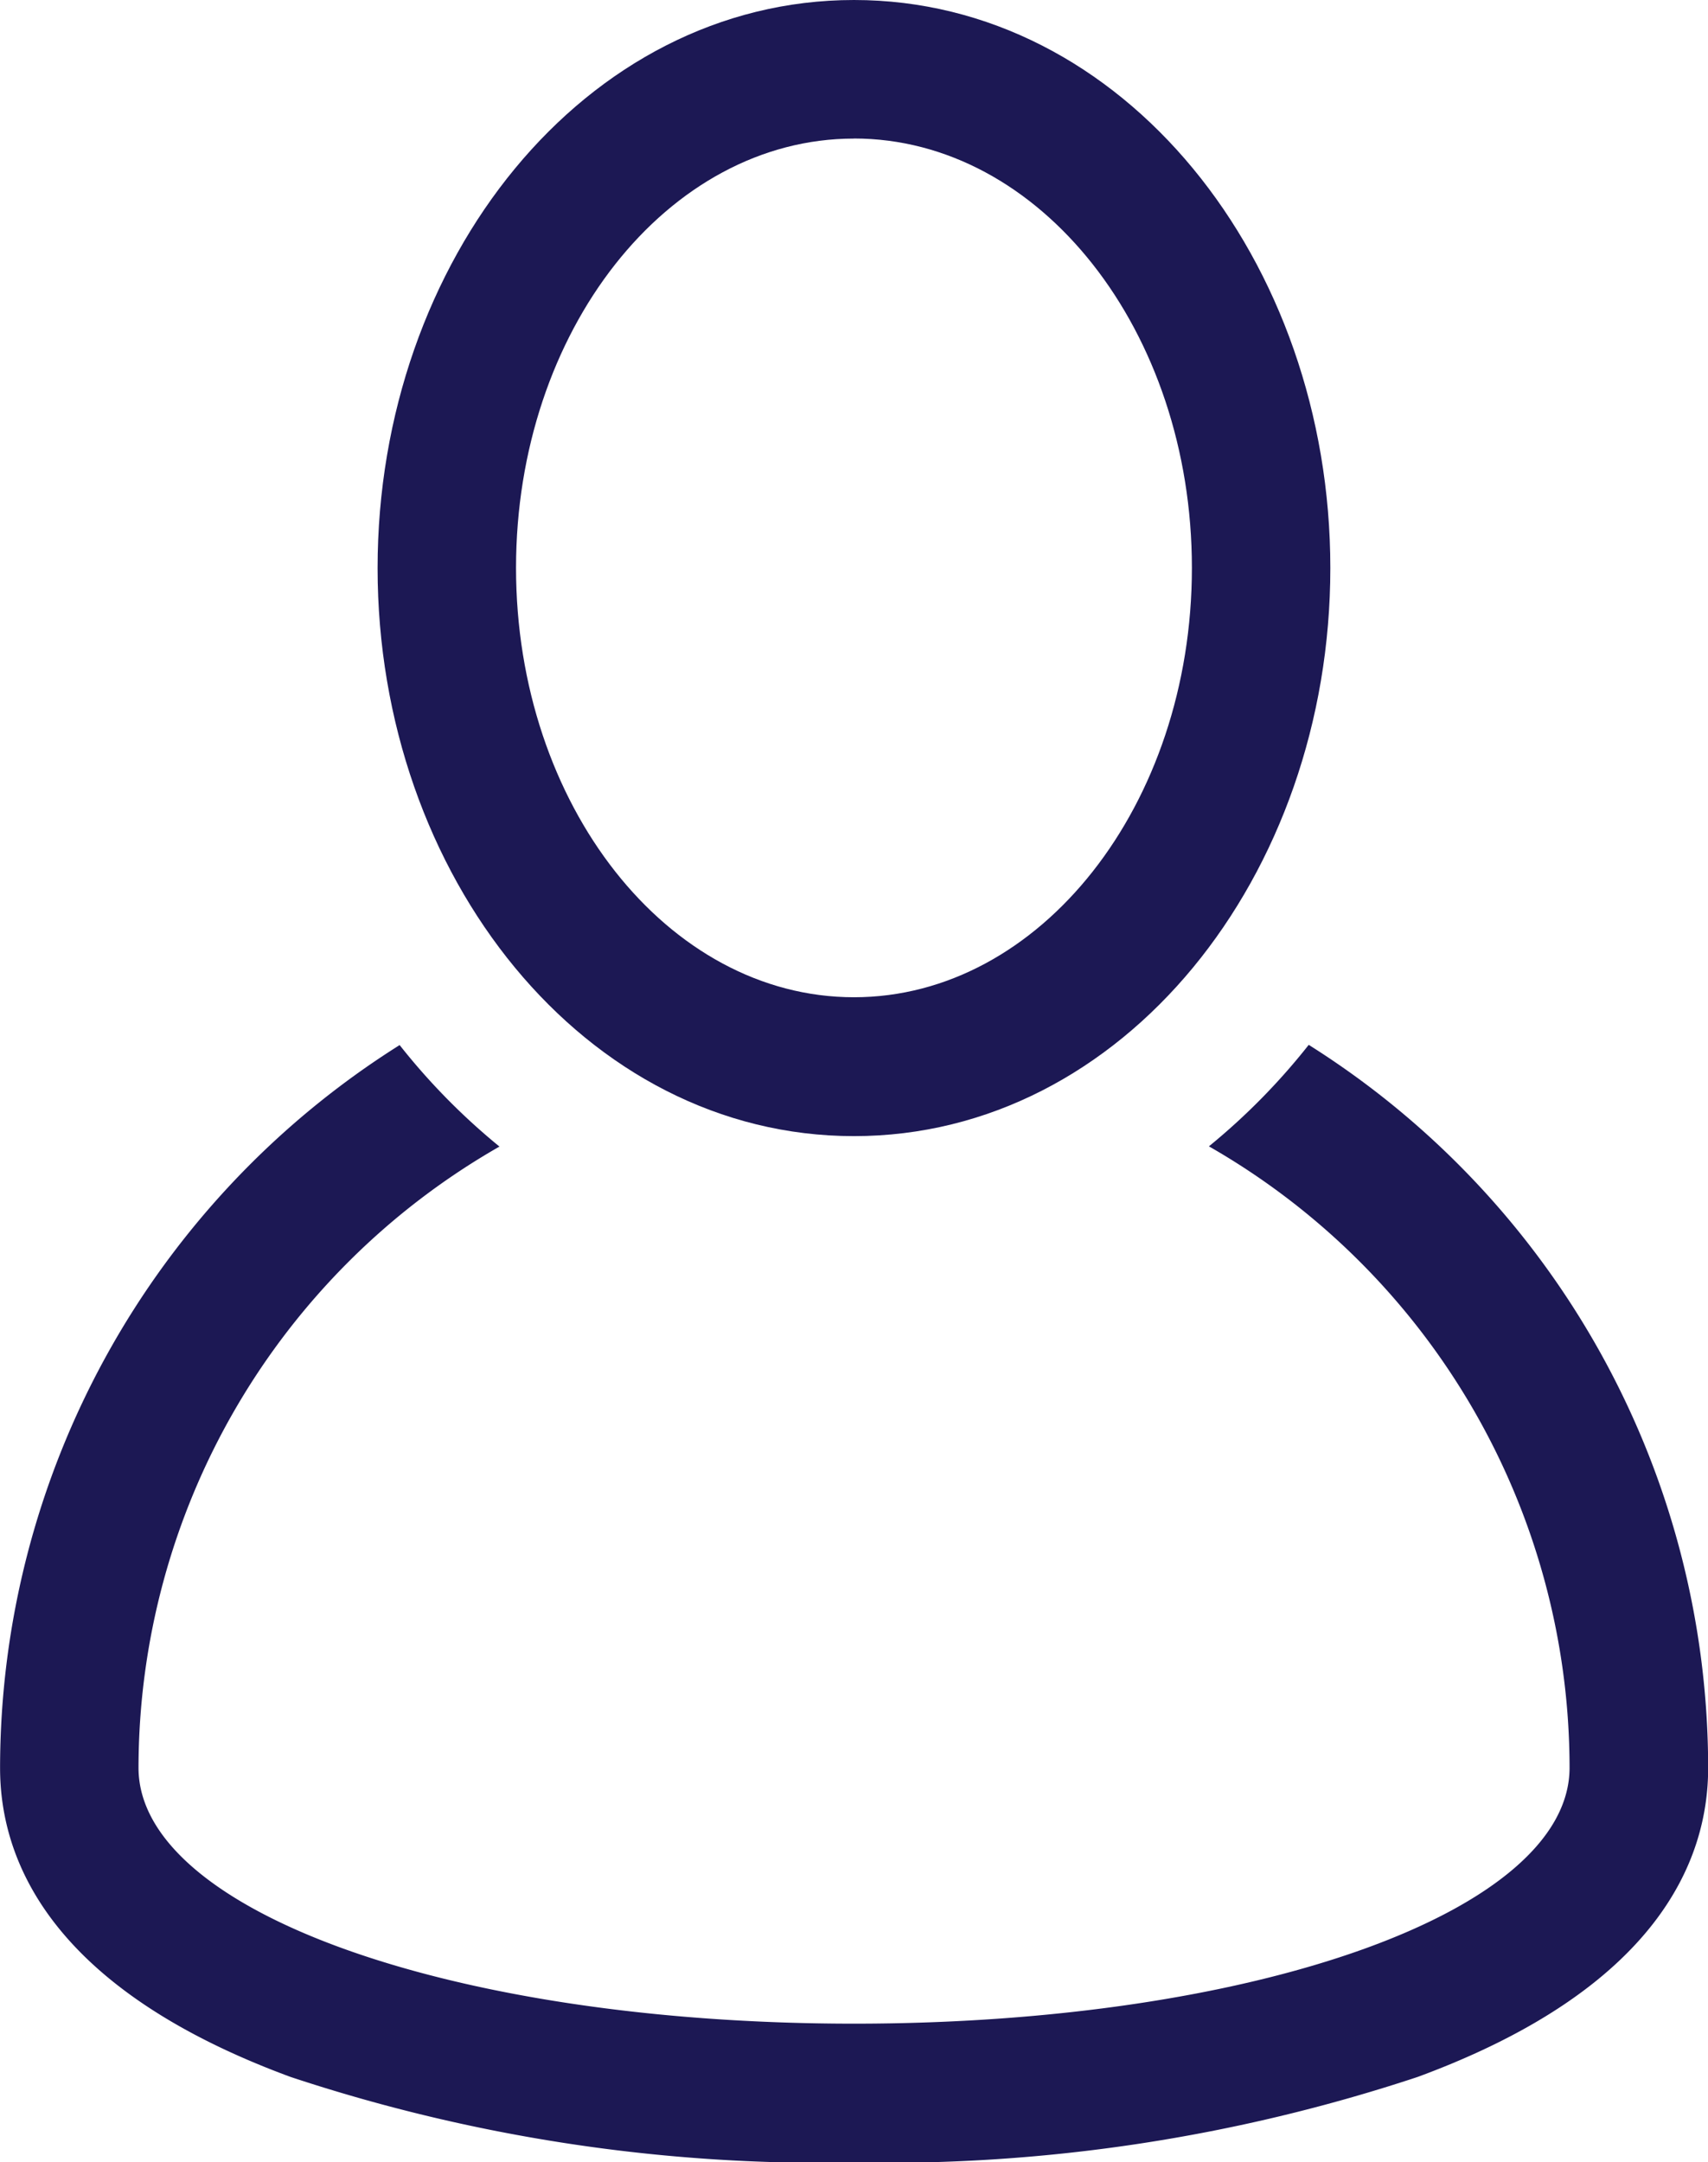
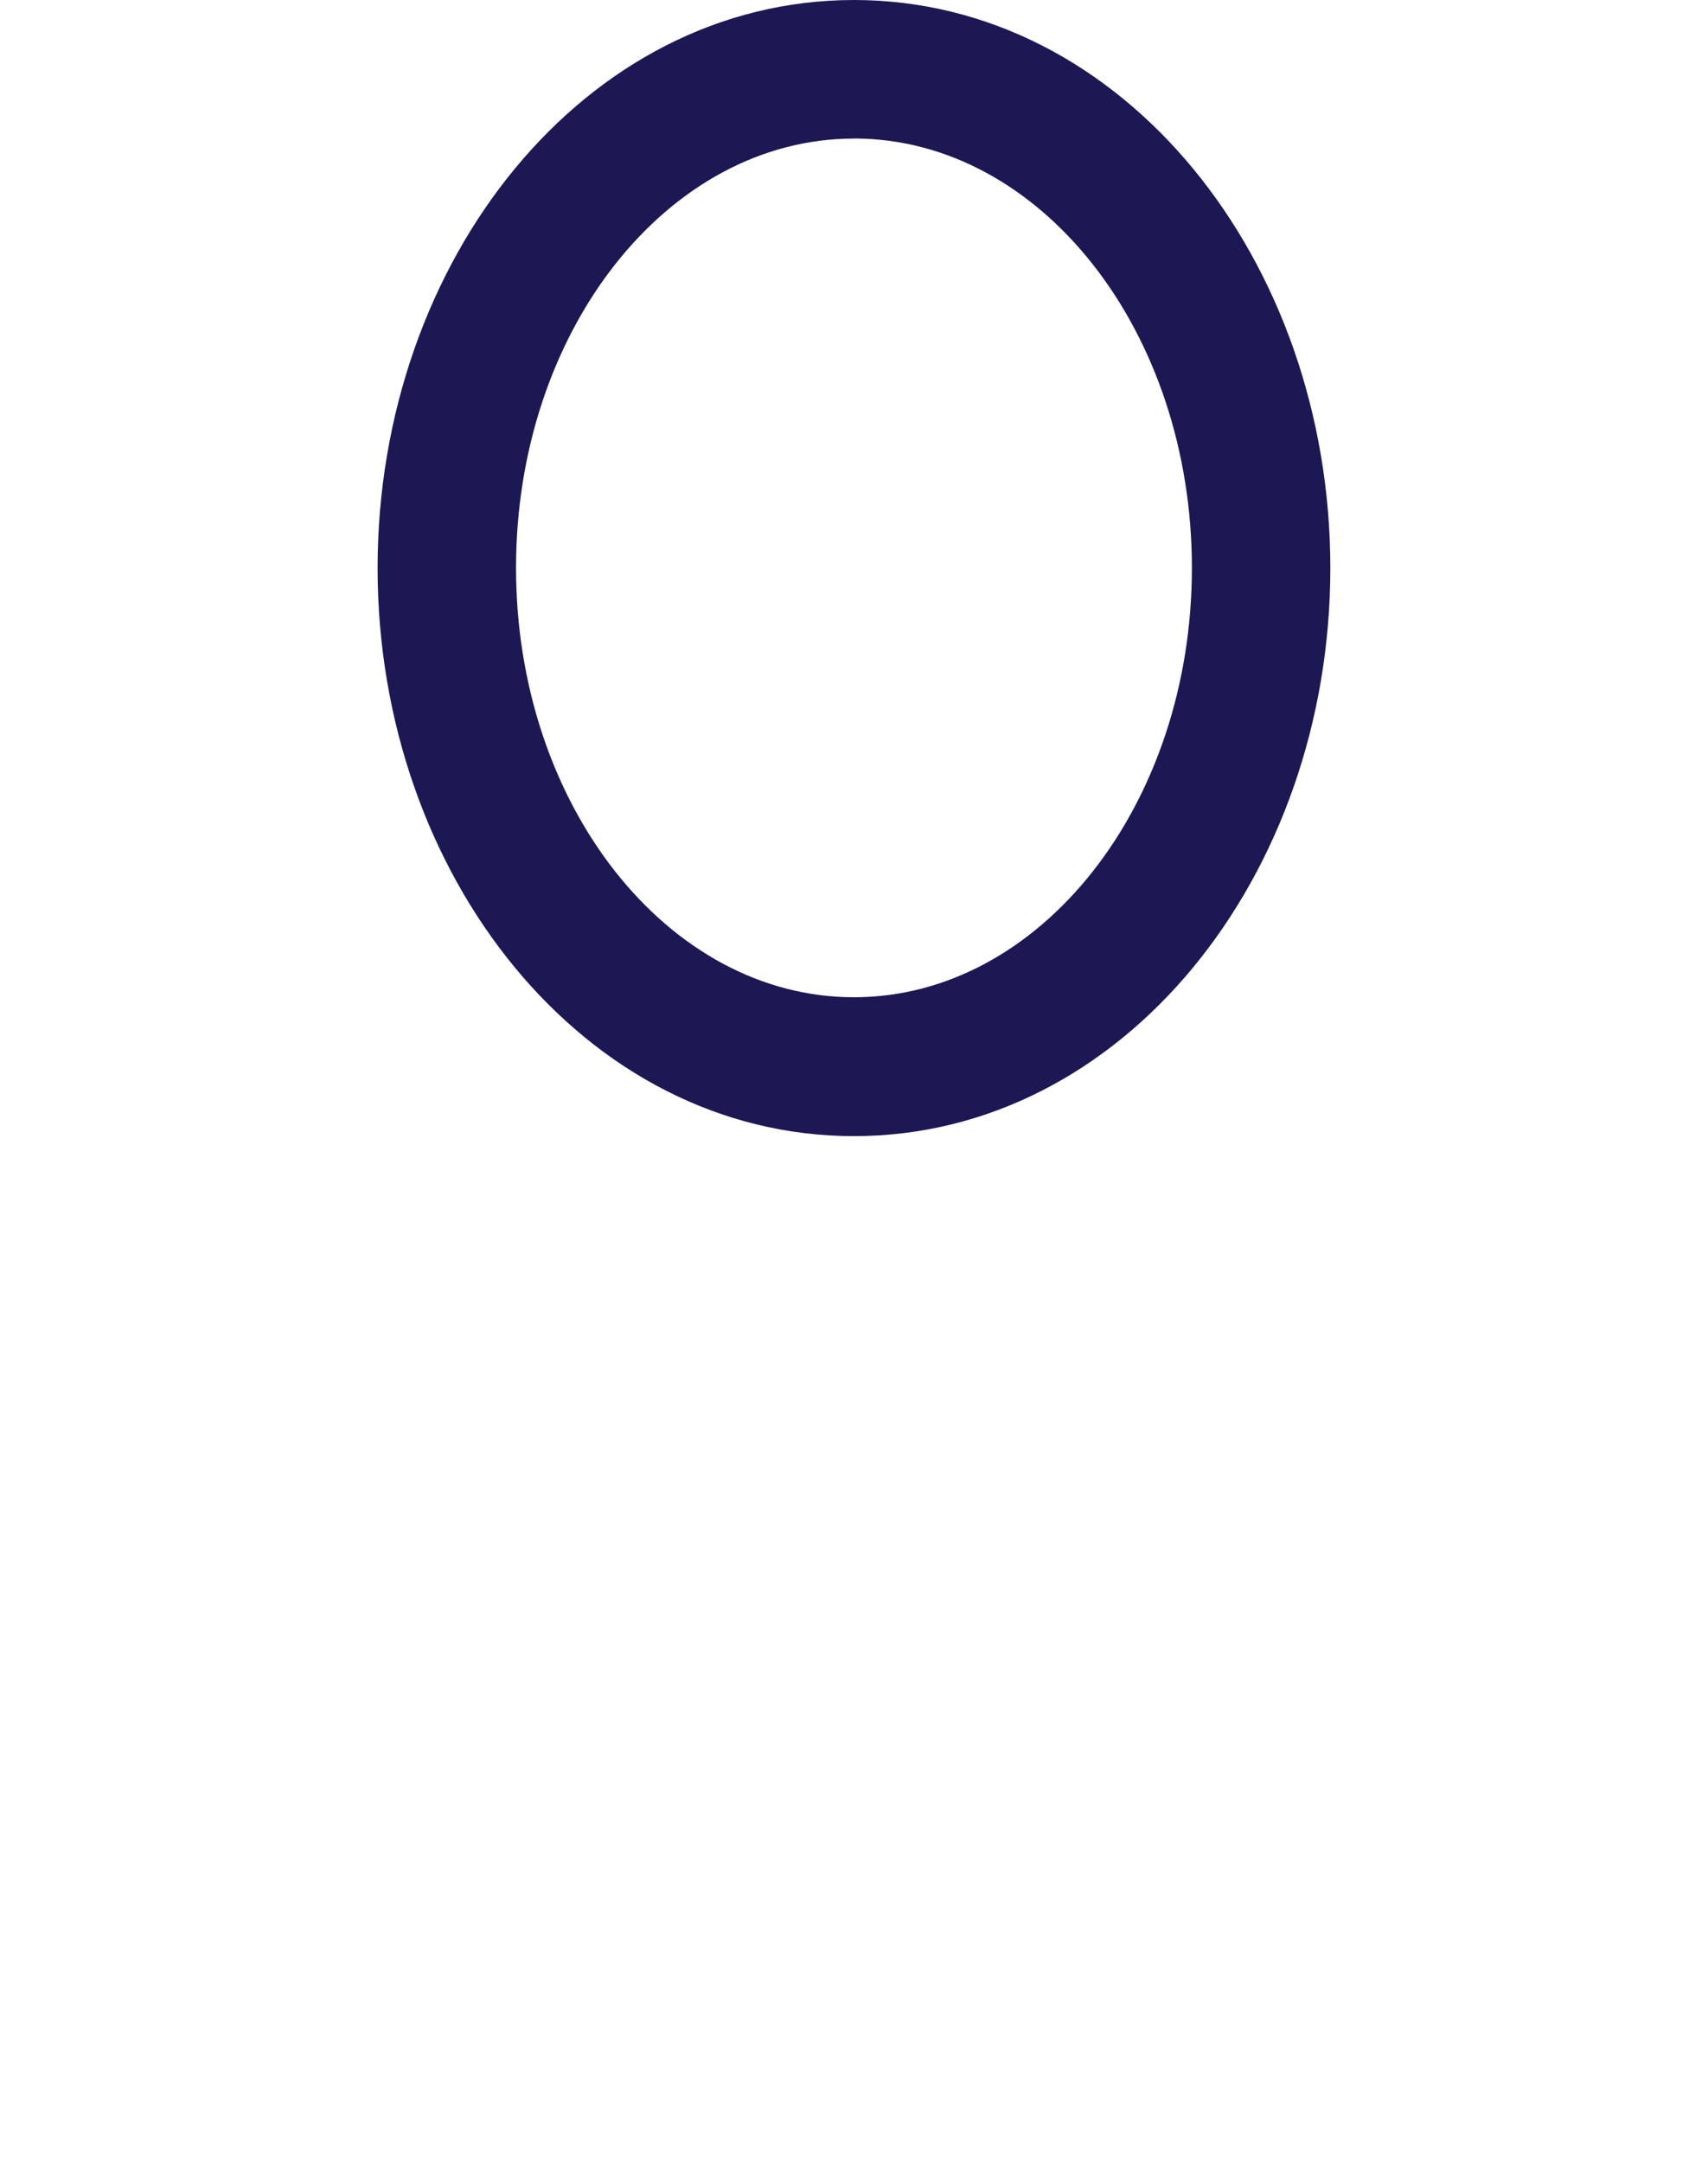
<svg xmlns="http://www.w3.org/2000/svg" width="23.083" height="29.208" viewBox="0 0 23.083 29.208">
  <g id="icon-user" transform="translate(-47.85)">
    <g id="Group_3787" data-name="Group 3787" transform="translate(47.85)">
      <g id="Group_3786" data-name="Group 3786" transform="translate(0)">
-         <path id="Path_3347" data-name="Path 3347" d="M65.537,220.526a8.835,8.835,0,0,1-1.349,1.371,9.676,9.676,0,0,1,4.874,8.394c0,1.939-4.248,3.457-9.67,3.457s-9.67-1.519-9.67-3.457A9.676,9.676,0,0,1,54.6,221.9a8.839,8.839,0,0,1-1.349-1.371,11.543,11.543,0,0,0-5.4,9.766c0,1.244.681,2.978,3.927,4.173a22.872,22.872,0,0,0,7.615,1.156,22.872,22.872,0,0,0,7.615-1.156c3.246-1.195,3.927-2.929,3.927-4.173A11.544,11.544,0,0,0,65.537,220.526Z" transform="translate(-47.85 -206.412)" fill="#1c1854" />
        <path id="Path_3348" data-name="Path 3348" d="M134.023,15.347c3.637,0,6.438-3.516,6.438-7.674S137.659,0,134.023,0s-6.438,3.516-6.438,7.674S130.387,15.347,134.023,15.347Zm0-13.476c2.518,0,4.567,2.6,4.567,5.8s-2.049,5.8-4.567,5.8-4.567-2.6-4.567-5.8S131.505,1.872,134.023,1.872Z" transform="translate(-122.482)" fill="#1c1854" />
      </g>
    </g>
  </g>
</svg>